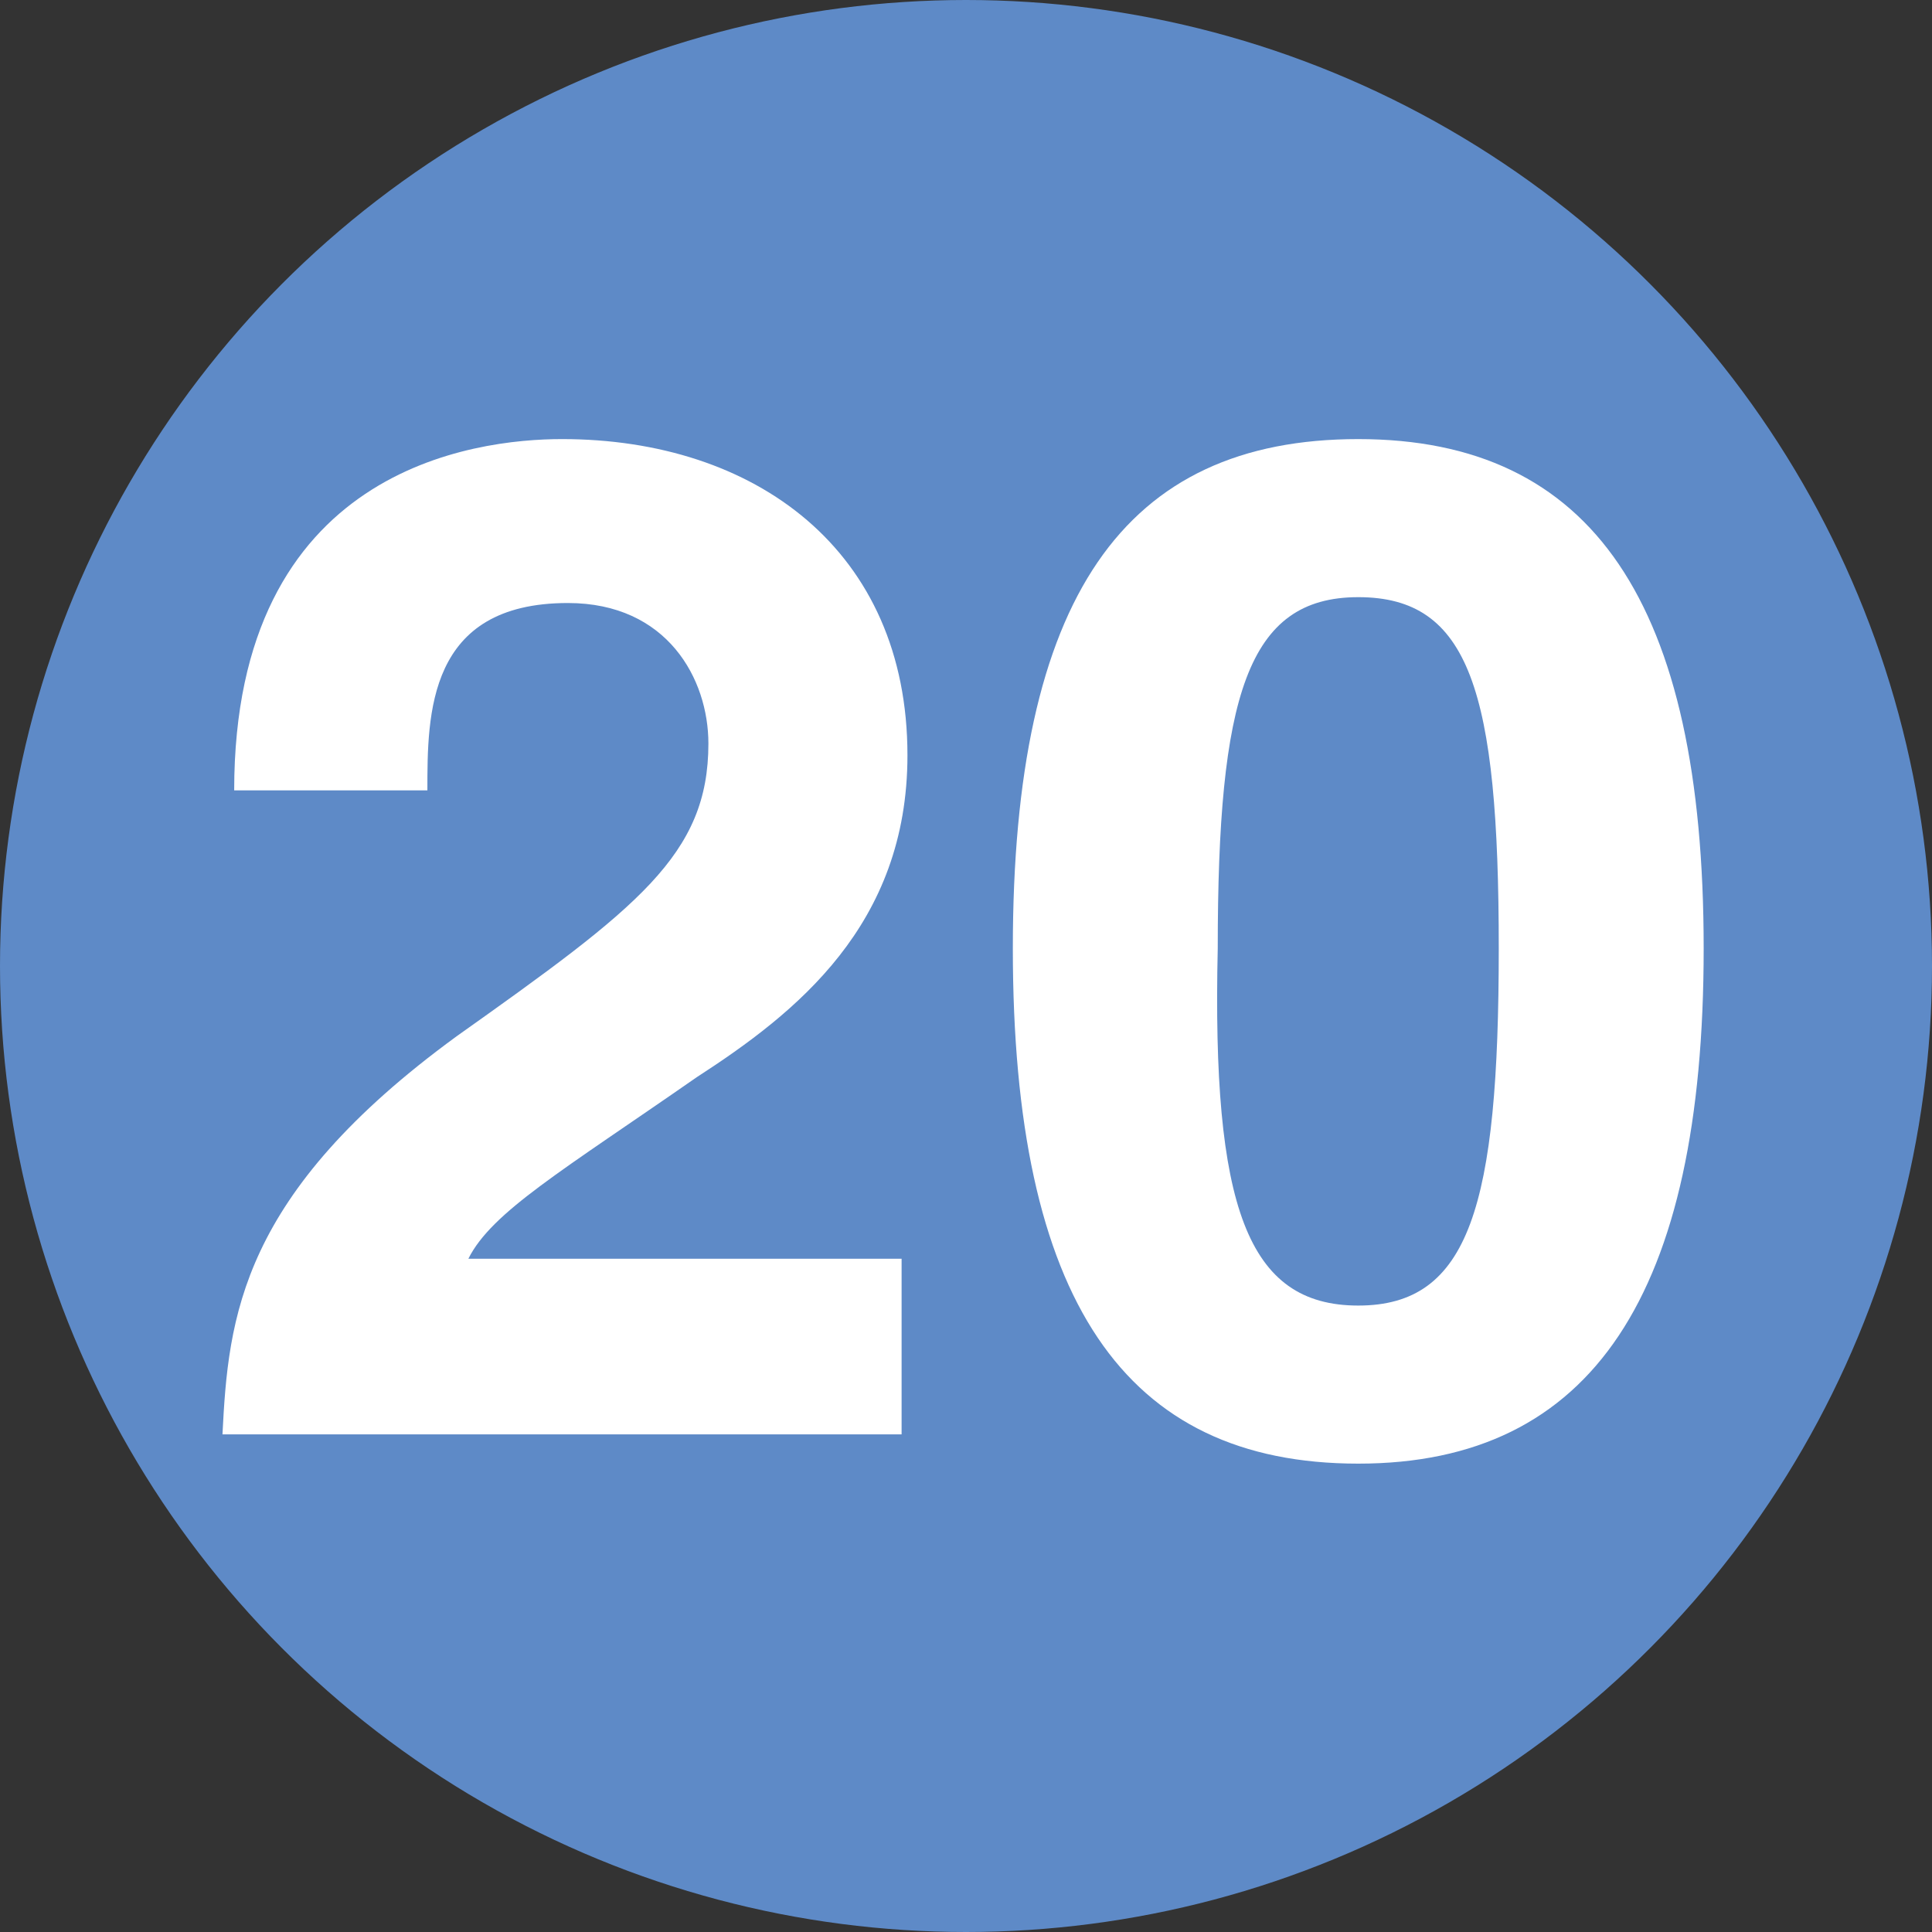
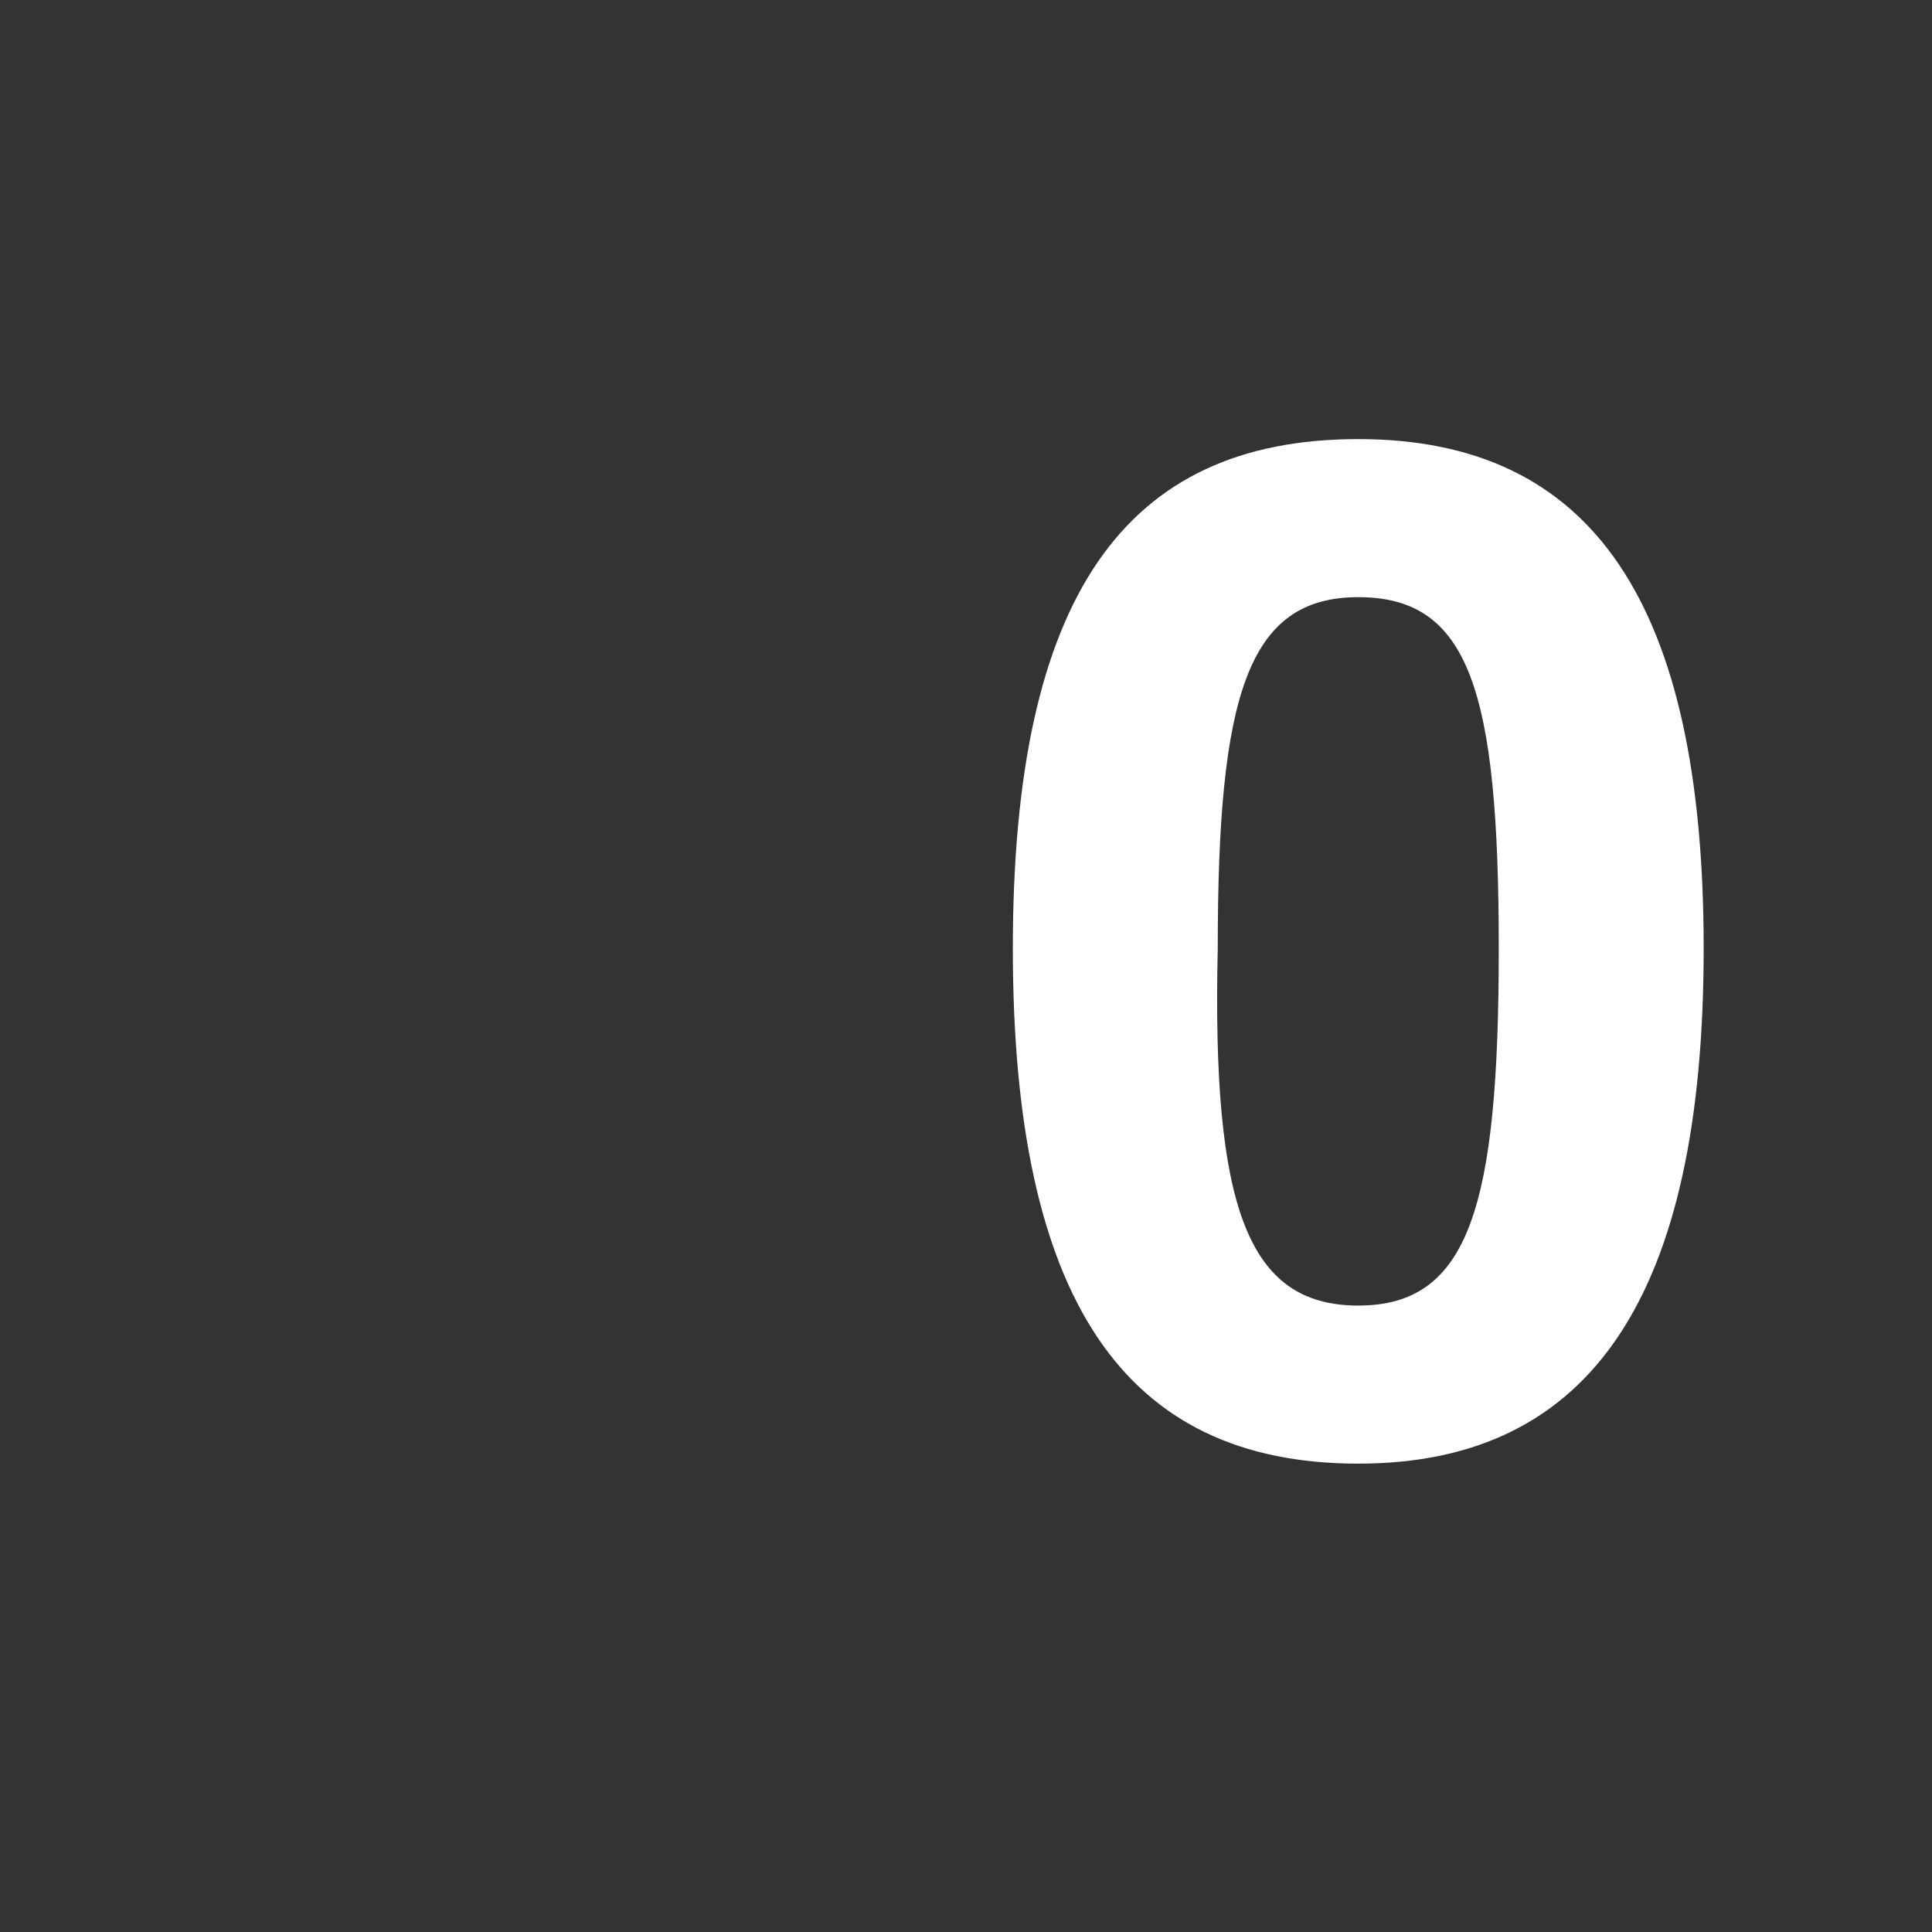
<svg xmlns="http://www.w3.org/2000/svg" version="1.1" id="Layer_1" x="0px" y="0px" viewBox="0 0 33 33" style="enable-background:new 0 0 33 33;" xml:space="preserve">
  <rect x="0" y="0" width="33" height="33" fill="#333333" stroke="none" />
  <style type="text/css">
	.st0{fill:#5E8AC7;stroke:#5E8AC7;}
	.st1{enable-background:new    ;}
	.st2{fill:#FFFFFF;}
</style>
-   <circle class="st0" cx="16.5" cy="16.5" r="16" />
  <g>
    <g class="st1">
-       <path class="st2" d="M4,13.5c0-5.5,4.1-6,5.6-6c3.3,0,5.9,1.9,5.9,5.4c0,2.9-1.9,4.4-3.6,5.5C9.6,20,8.4,20.7,8,21.5h7.4v3H3.8    c0.1-2,0.3-4.1,4-6.8c3.1-2.2,4.3-3.1,4.3-5c0-1.1-0.7-2.4-2.4-2.4c-2.4,0-2.4,1.9-2.4,3.2L4,13.5L4,13.5z" />
      <path class="st2" d="M23.2,7.5c4,0,5.9,2.8,5.9,8.7S27.2,25,23.2,25s-5.9-2.8-5.9-8.8C17.3,10.2,19.2,7.5,23.2,7.5z M23.2,22.3    c1.9,0,2.4-1.7,2.4-6.1c0-4.4-0.5-6-2.4-6s-2.4,1.7-2.4,6C20.7,20.6,21.3,22.3,23.2,22.3z" />
    </g>
  </g>
</svg>